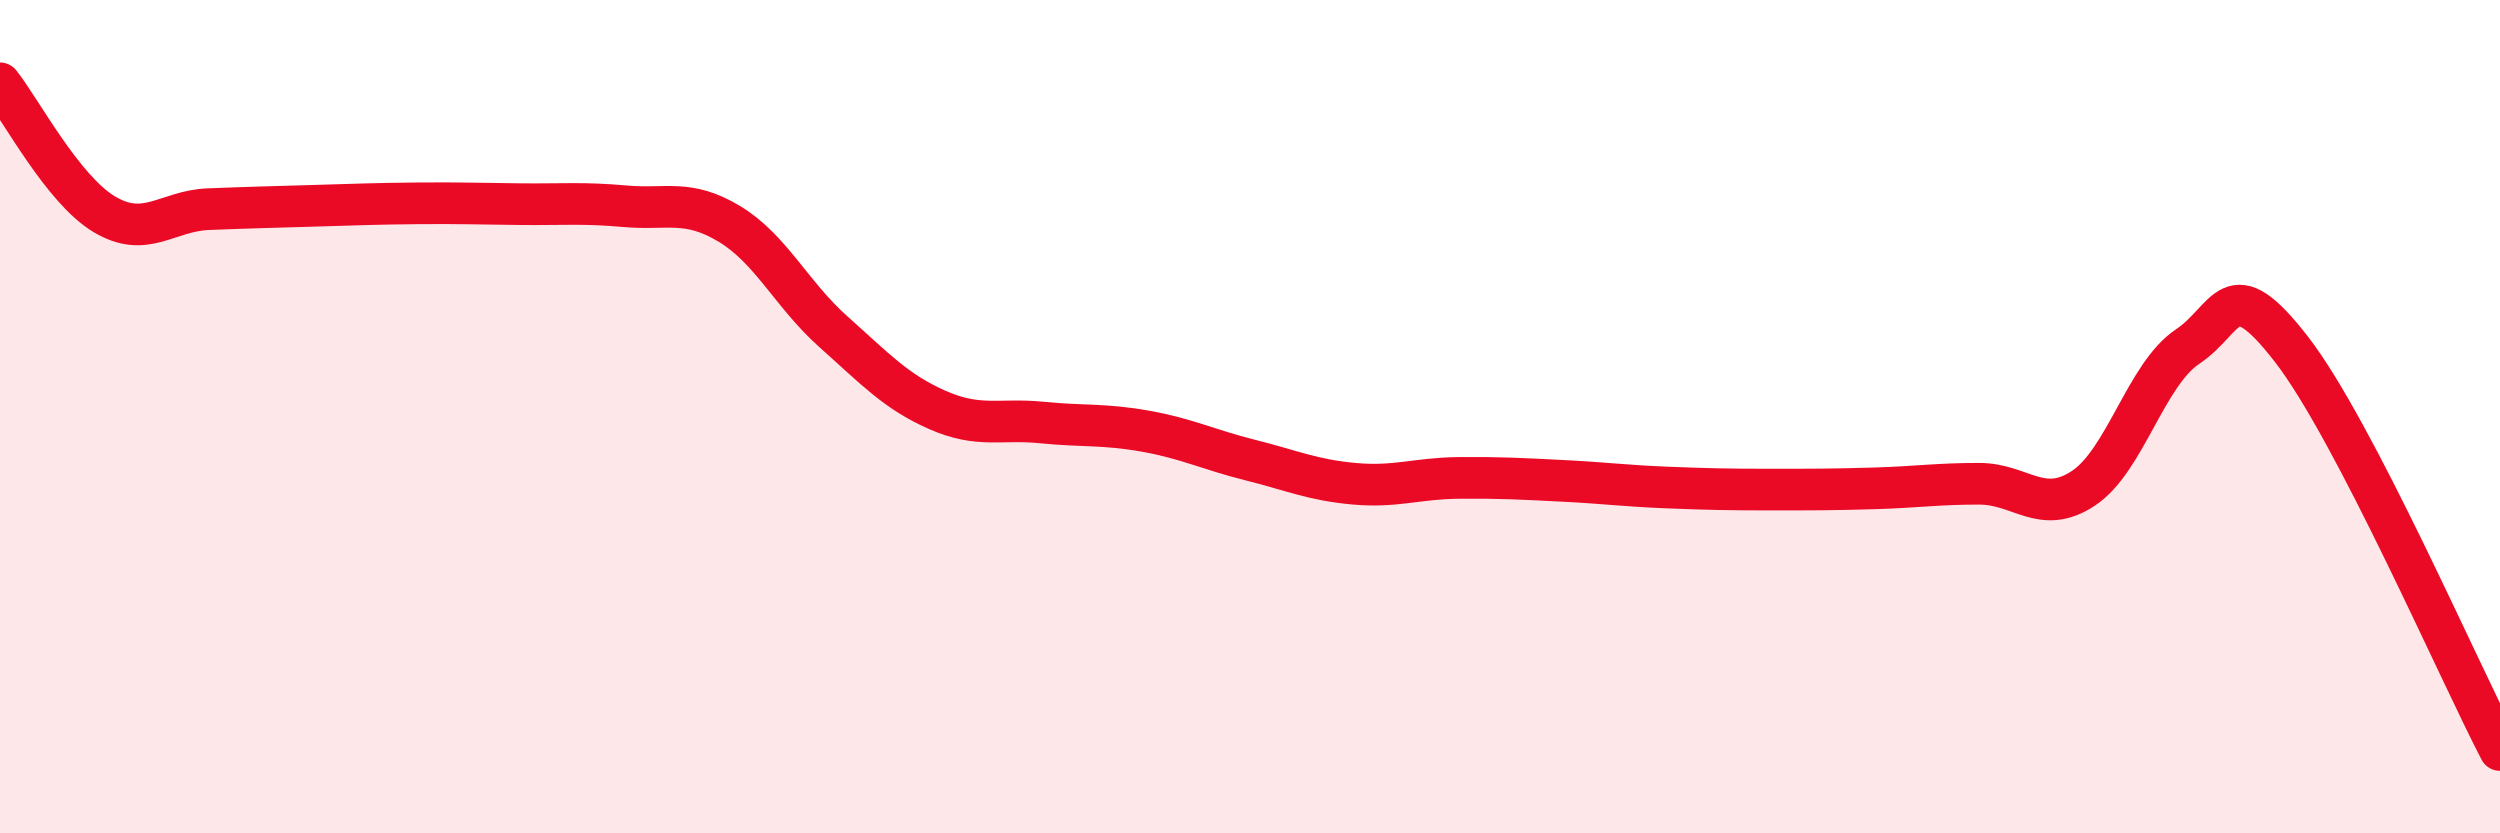
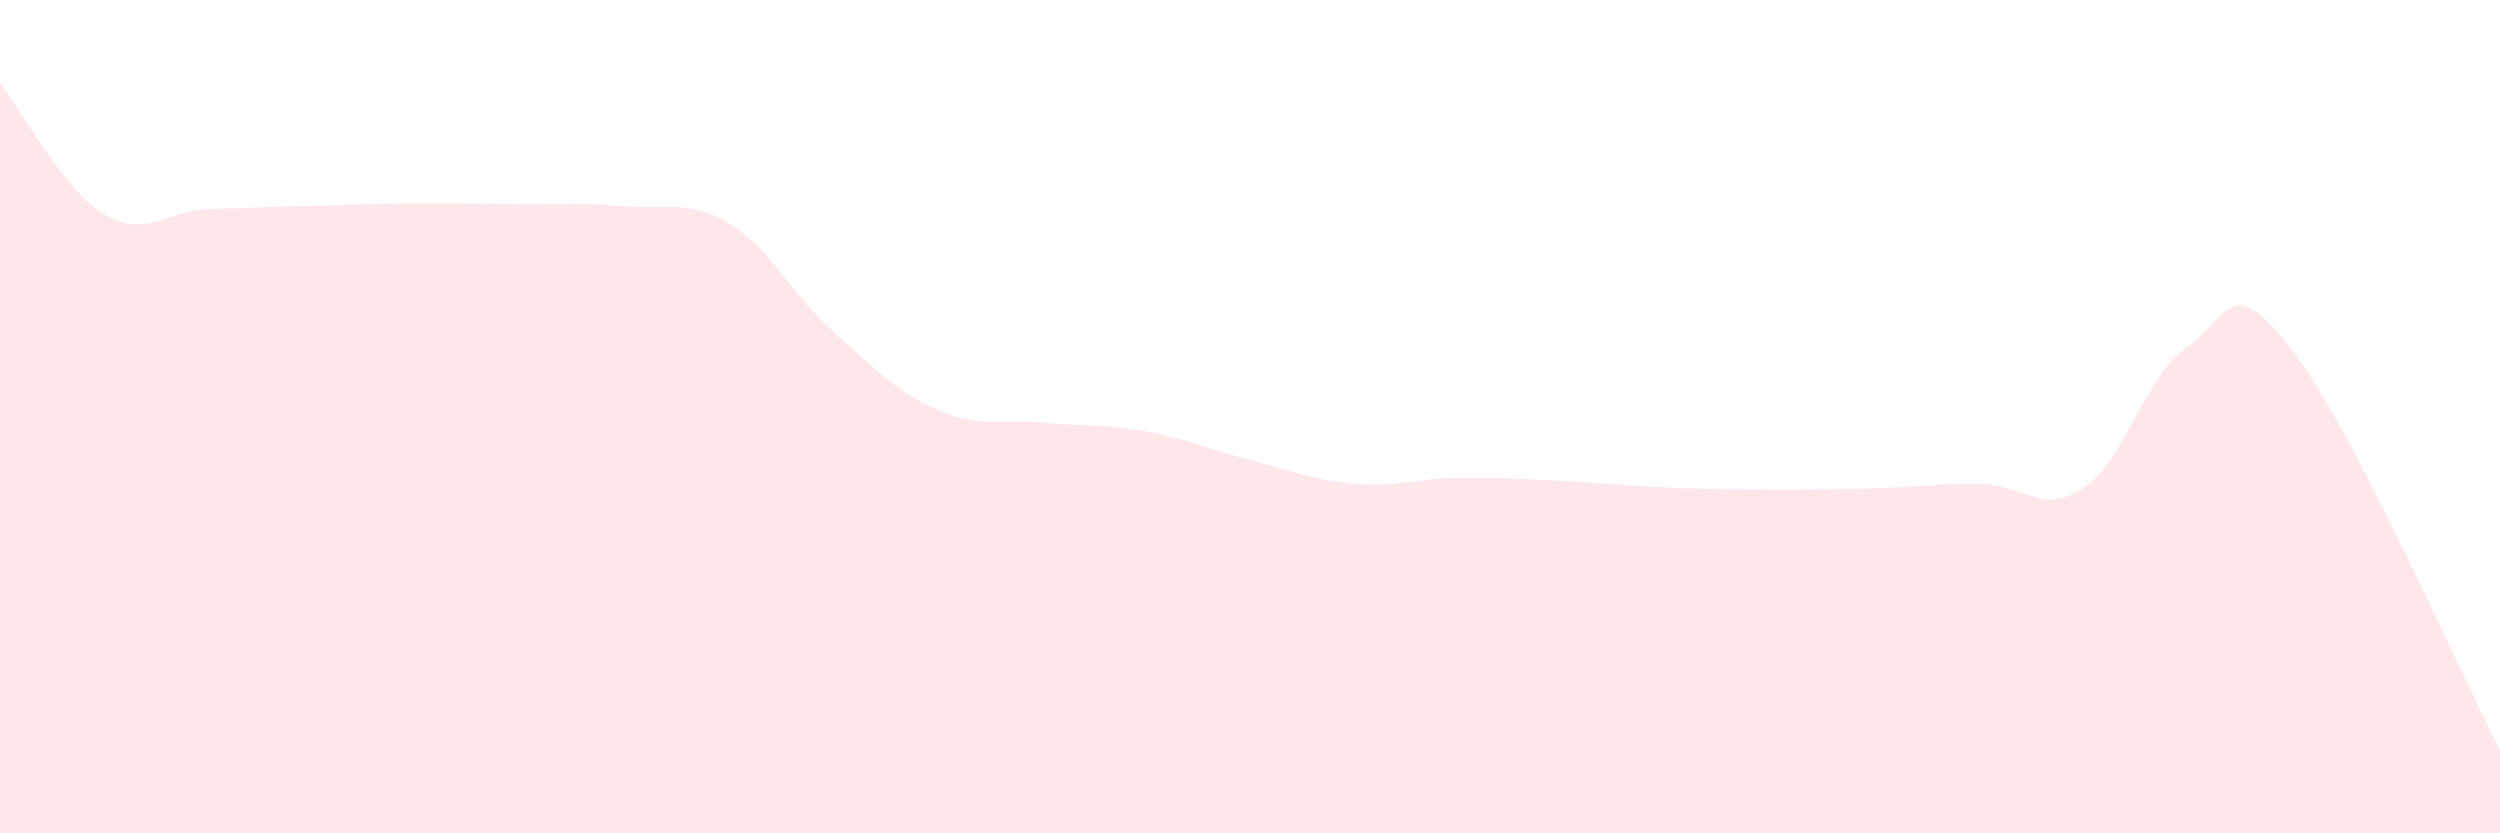
<svg xmlns="http://www.w3.org/2000/svg" width="60" height="20" viewBox="0 0 60 20">
  <path d="M 0,2 C 0.5,2.63 1.5,4.54 2.5,5.14 C 3.5,5.74 4,5.06 5,5.02 C 6,4.98 6.5,4.97 7.5,4.94 C 8.5,4.91 9,4.89 10,4.88 C 11,4.87 11.5,4.89 12.5,4.9 C 13.5,4.91 14,4.86 15,4.95 C 16,5.04 16.5,4.77 17.5,5.37 C 18.5,5.97 19,7.07 20,7.96 C 21,8.85 21.5,9.4 22.5,9.84 C 23.5,10.28 24,10.04 25,10.14 C 26,10.24 26.5,10.17 27.5,10.35 C 28.5,10.53 29,10.79 30,11.04 C 31,11.29 31.5,11.52 32.5,11.61 C 33.5,11.7 34,11.48 35,11.47 C 36,11.46 36.5,11.49 37.5,11.54 C 38.5,11.59 39,11.66 40,11.7 C 41,11.74 41.5,11.75 42.5,11.75 C 43.5,11.75 44,11.75 45,11.72 C 46,11.69 46.5,11.61 47.5,11.61 C 48.5,11.61 49,12.38 50,11.72 C 51,11.06 51.5,8.99 52.5,8.32 C 53.5,7.65 53.5,6.45 55,8.39 C 56.5,10.33 59,16.08 60,18L60 20L0 20Z" fill="#EB0A25" opacity="0.1" stroke-linecap="round" stroke-linejoin="round" />
-   <path d="M 0,2 C 0.5,2.63 1.5,4.54 2.5,5.14 C 3.5,5.74 4,5.06 5,5.02 C 6,4.98 6.5,4.97 7.5,4.94 C 8.5,4.91 9,4.89 10,4.88 C 11,4.87 11.5,4.89 12.5,4.9 C 13.5,4.91 14,4.86 15,4.95 C 16,5.04 16.5,4.77 17.5,5.37 C 18.5,5.97 19,7.07 20,7.96 C 21,8.85 21.5,9.4 22.5,9.84 C 23.5,10.28 24,10.04 25,10.14 C 26,10.24 26.5,10.17 27.5,10.35 C 28.5,10.53 29,10.79 30,11.04 C 31,11.29 31.5,11.52 32.5,11.61 C 33.5,11.7 34,11.48 35,11.47 C 36,11.46 36.5,11.49 37.5,11.54 C 38.5,11.59 39,11.66 40,11.7 C 41,11.74 41.5,11.75 42.5,11.75 C 43.5,11.75 44,11.75 45,11.72 C 46,11.69 46.5,11.61 47.5,11.61 C 48.5,11.61 49,12.38 50,11.72 C 51,11.06 51.5,8.99 52.5,8.32 C 53.5,7.65 53.5,6.45 55,8.39 C 56.5,10.33 59,16.08 60,18" stroke="#EB0A25" stroke-width="1" fill="none" stroke-linecap="round" stroke-linejoin="round" />
</svg>